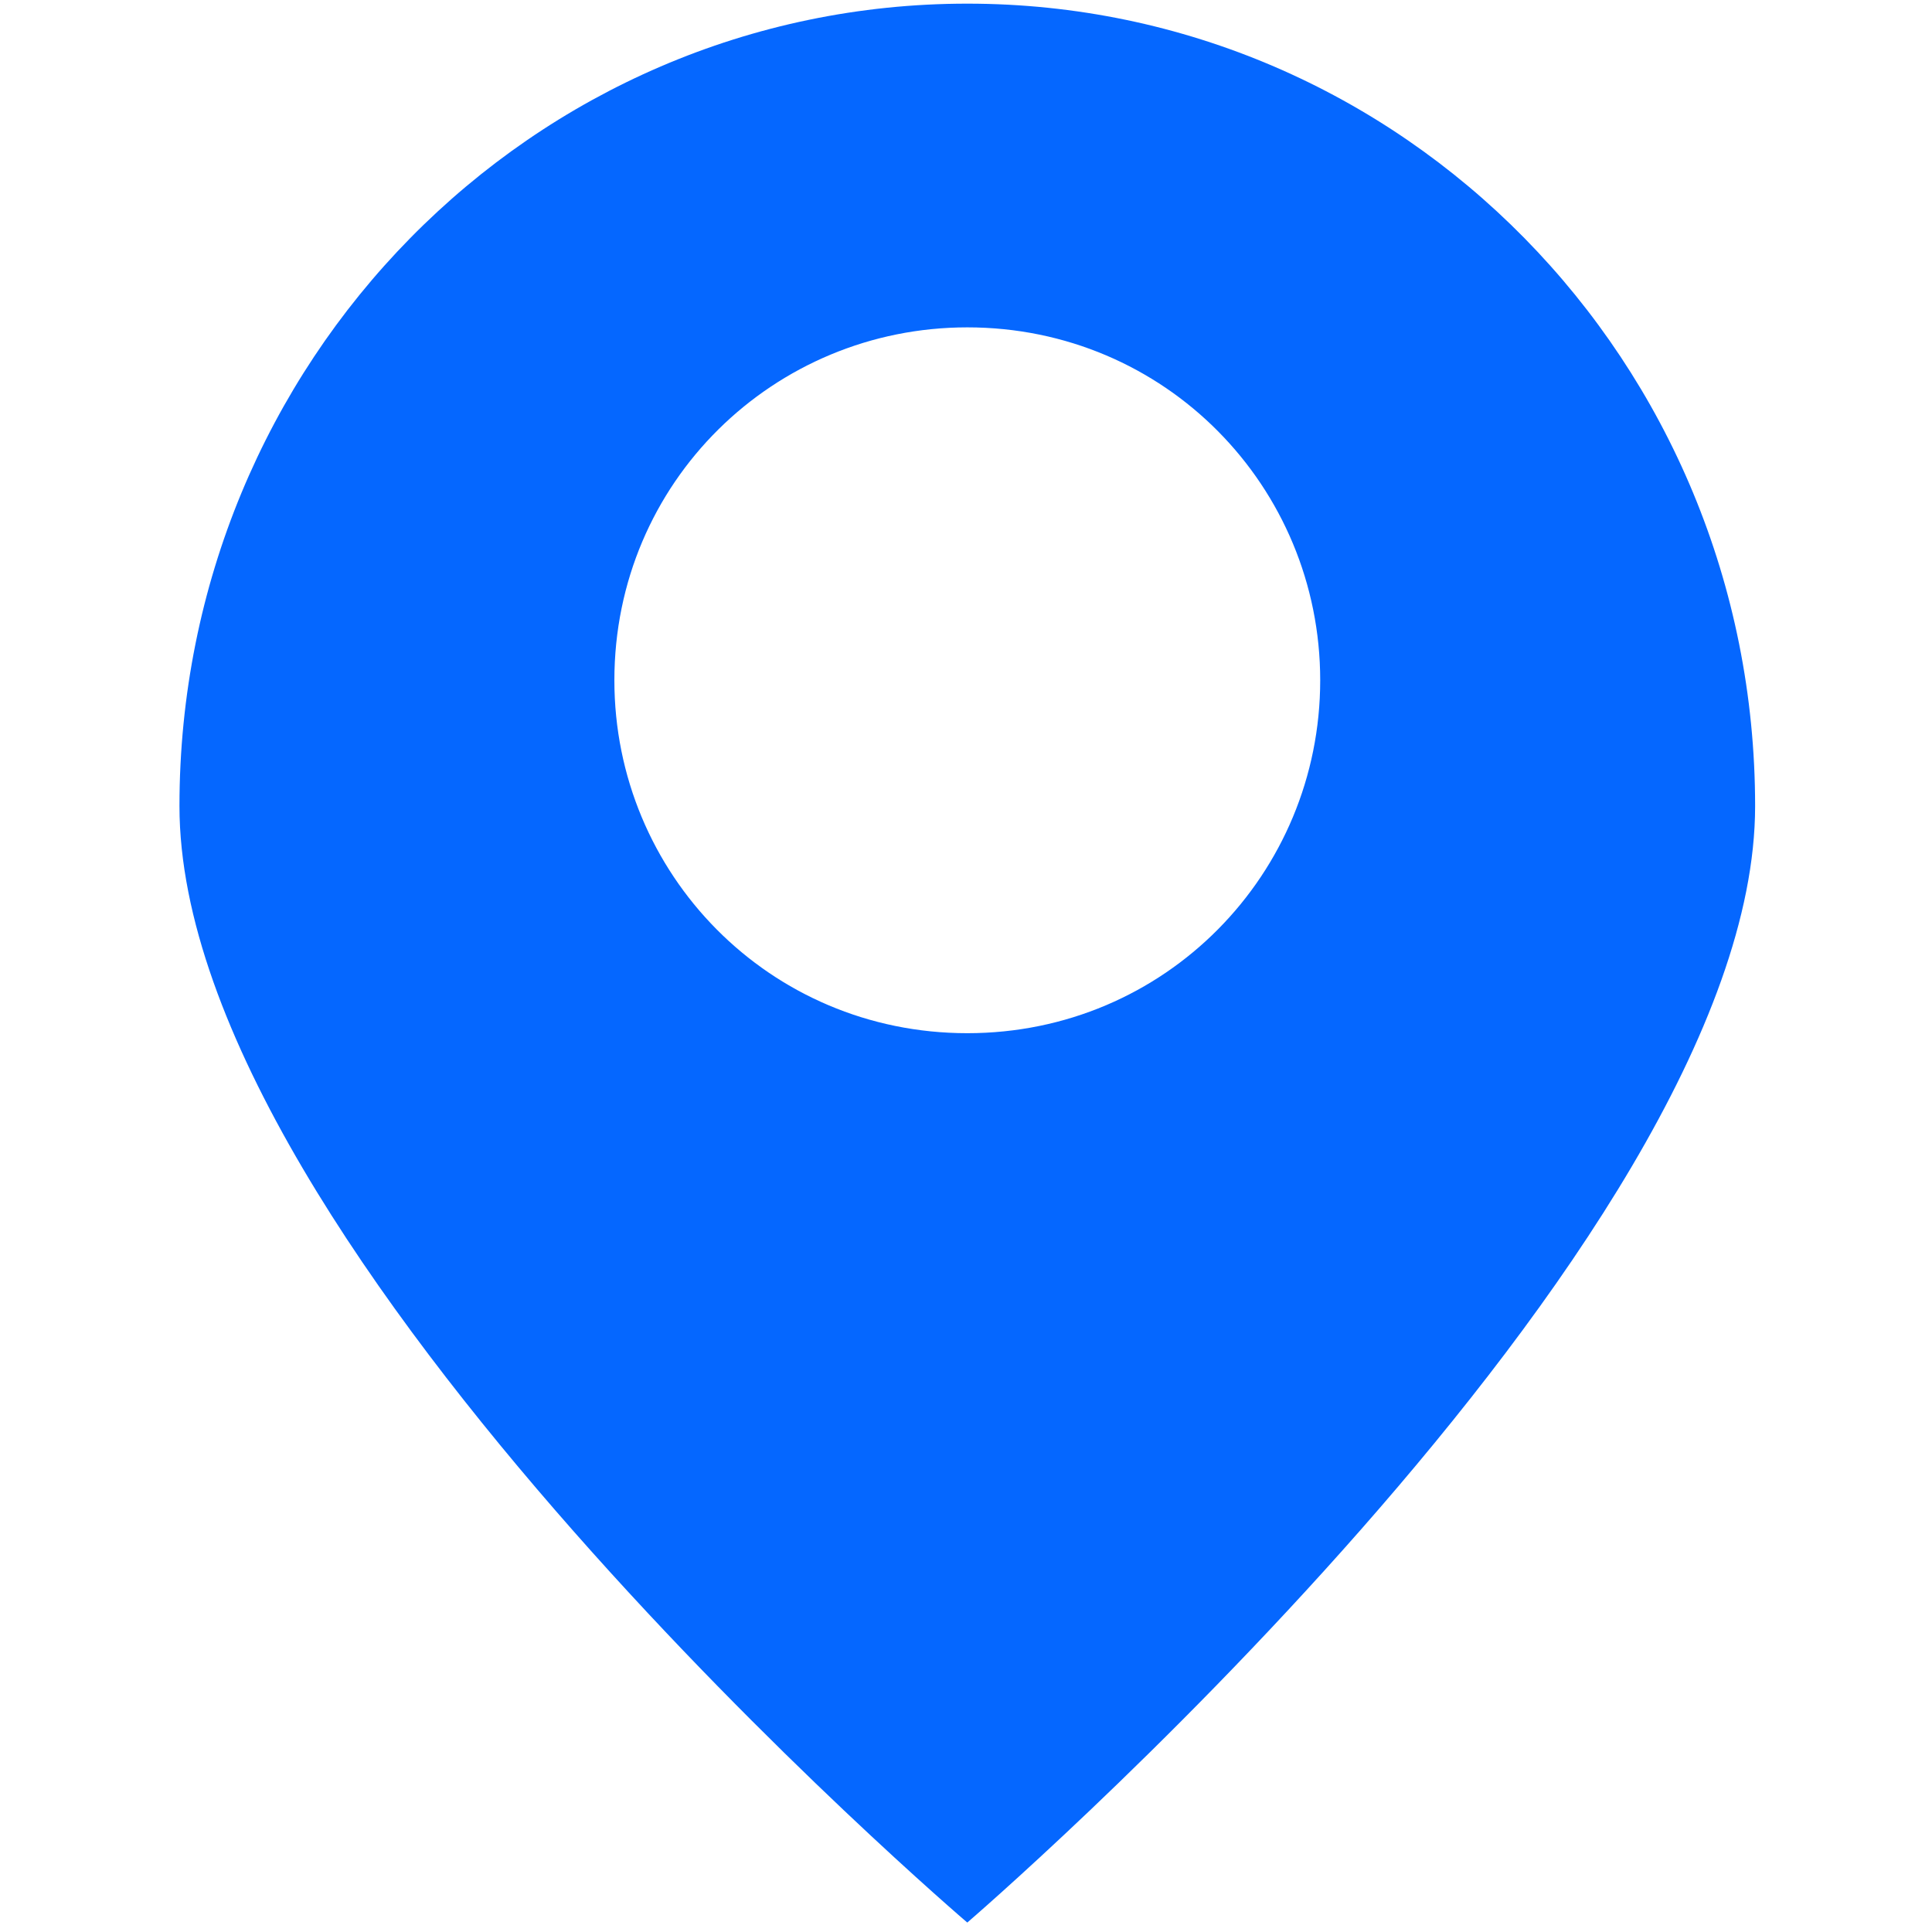
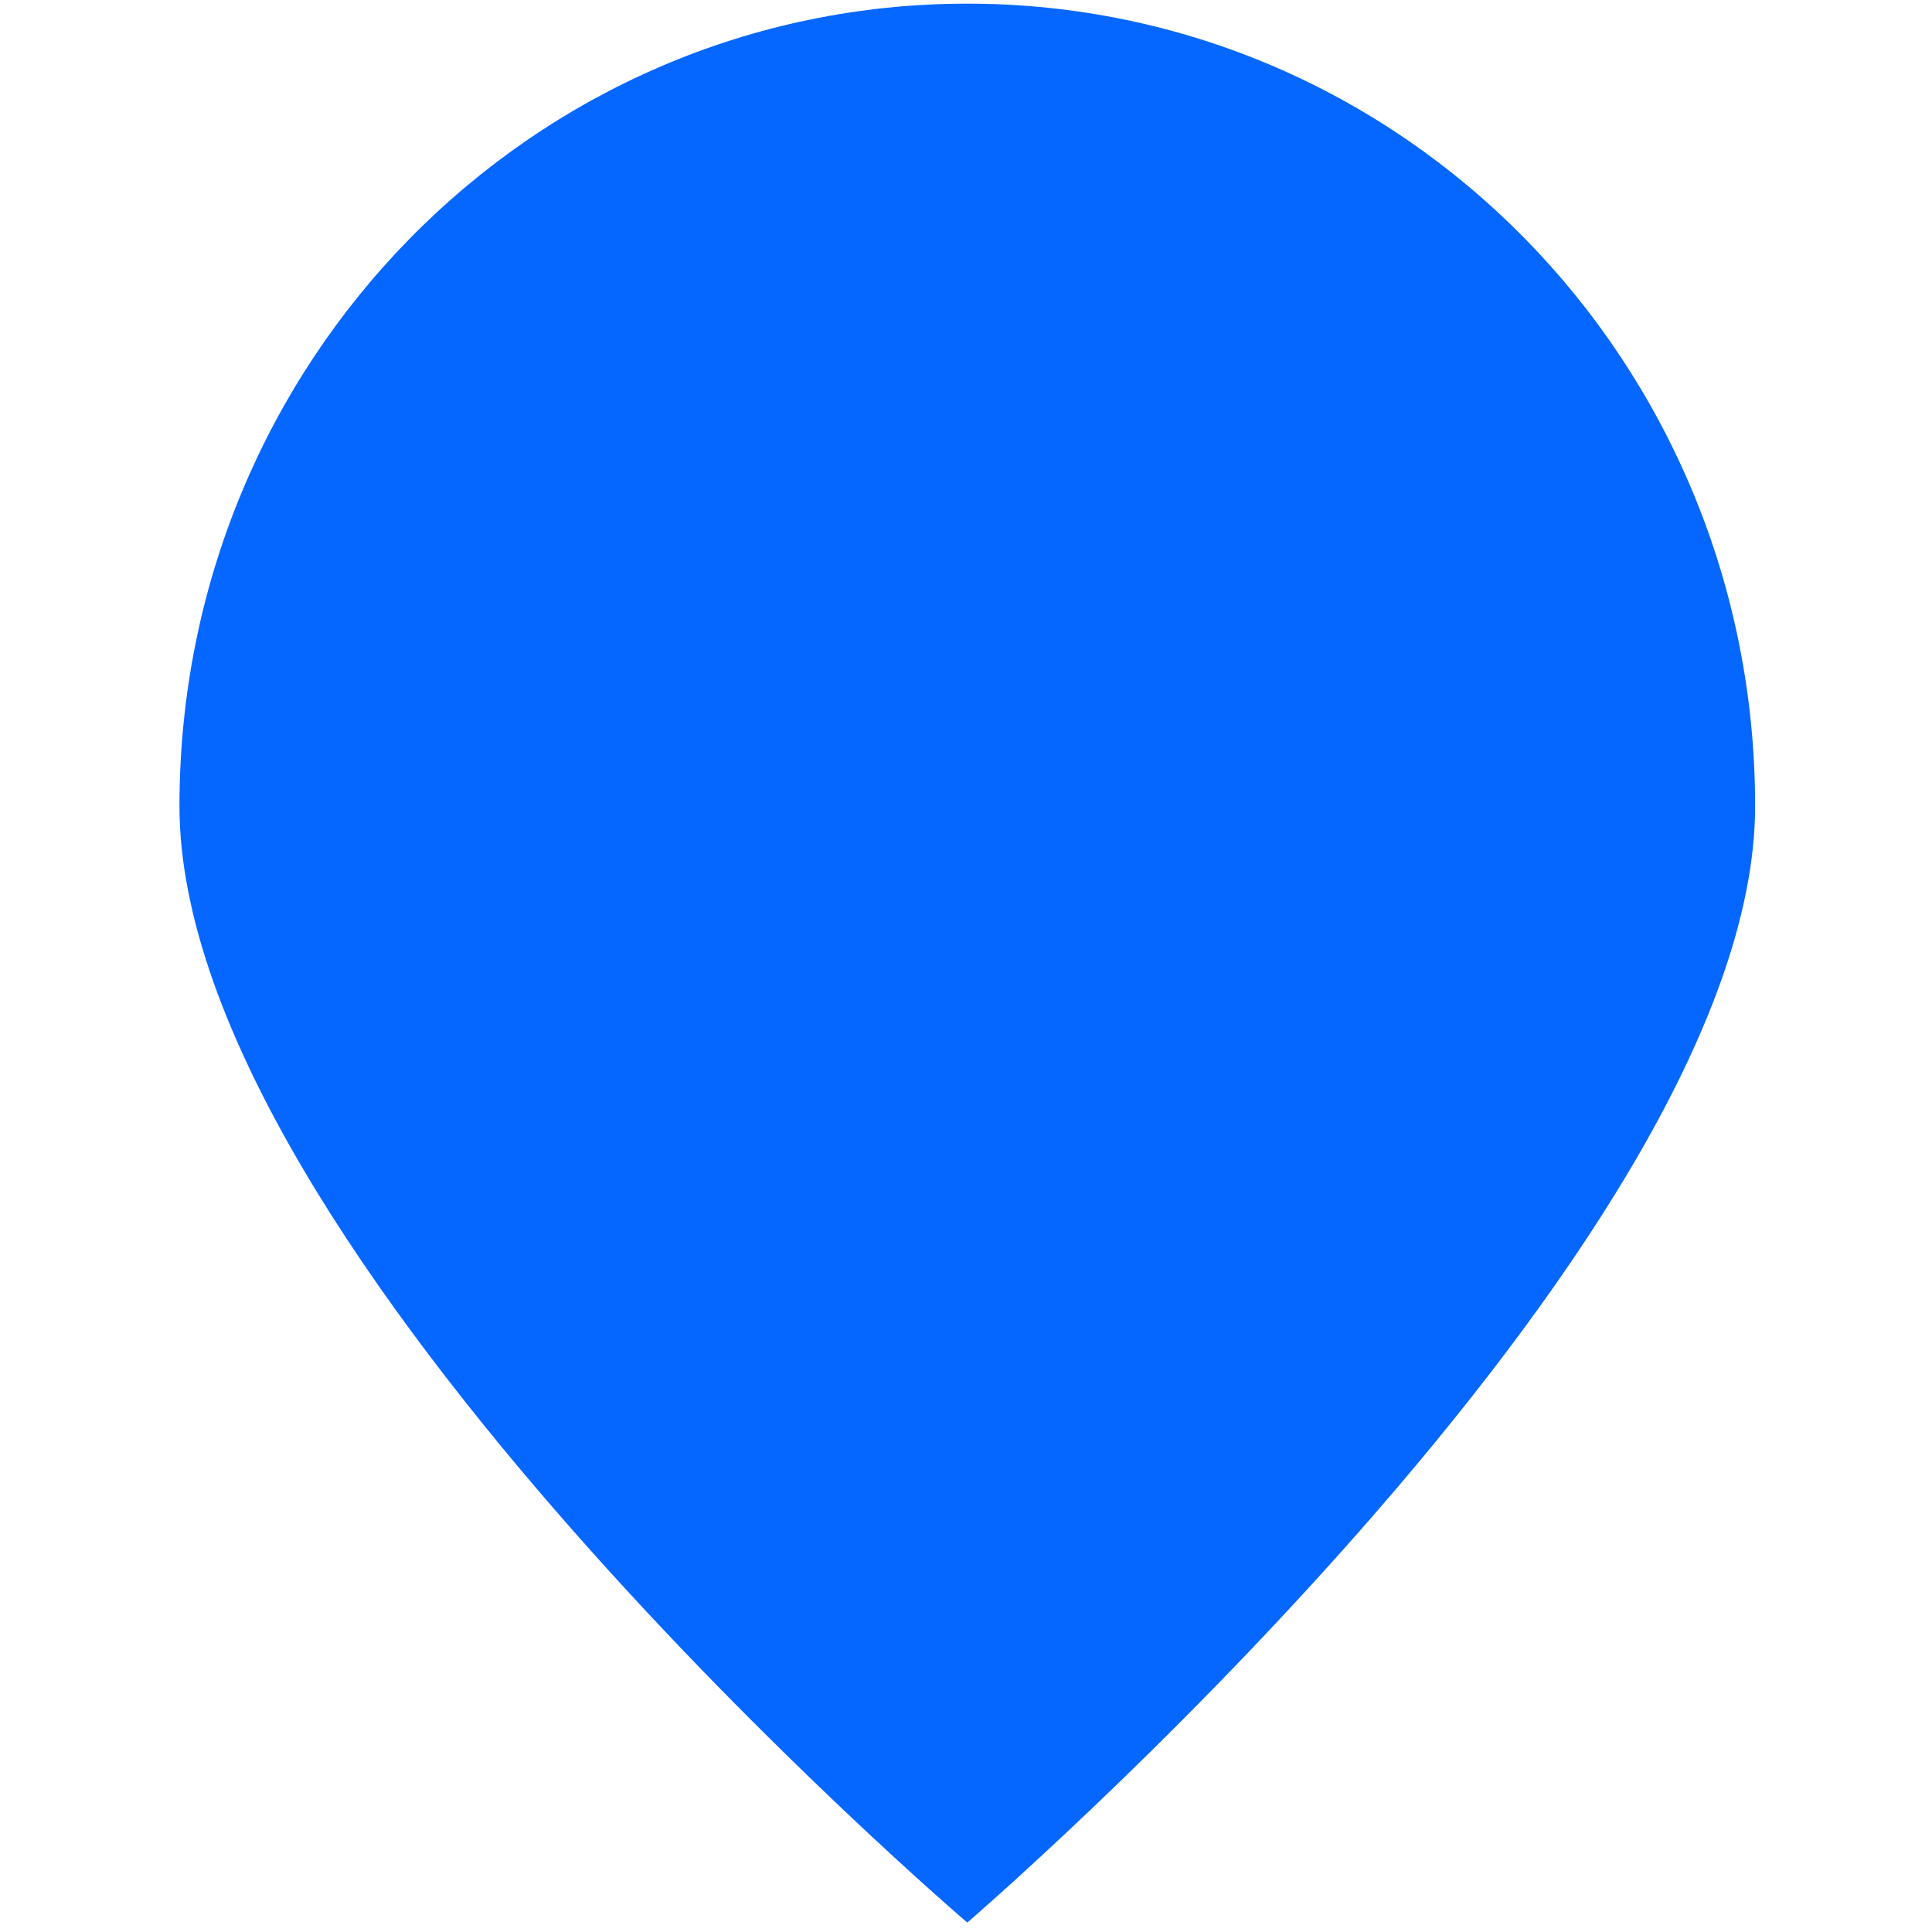
<svg xmlns="http://www.w3.org/2000/svg" t="1743644765166" class="icon" viewBox="0 0 1024 1024" version="1.1" p-id="3466" width="128" height="128">
-   <path d="M512.683 1.934c-230.514 0-417.564 189.554-417.564 425.301 0 235.634 417.564 591.758 417.564 591.758s417.564-358.628 417.564-591.758c0-235.748-186.937-425.301-417.564-425.301z m0 545.678c-105.017 0-187.051-84.537-187.051-187.051 0-105.017 84.537-187.051 187.051-187.051 105.017 0 187.051 84.537 187.051 187.051 0 102.514-82.034 187.051-187.051 187.051z m0 0" fill="#0567ff" p-id="3467" />
+   <path d="M512.683 1.934c-230.514 0-417.564 189.554-417.564 425.301 0 235.634 417.564 591.758 417.564 591.758s417.564-358.628 417.564-591.758c0-235.748-186.937-425.301-417.564-425.301z m0 545.678z m0 0" fill="#0567ff" p-id="3467" />
</svg>